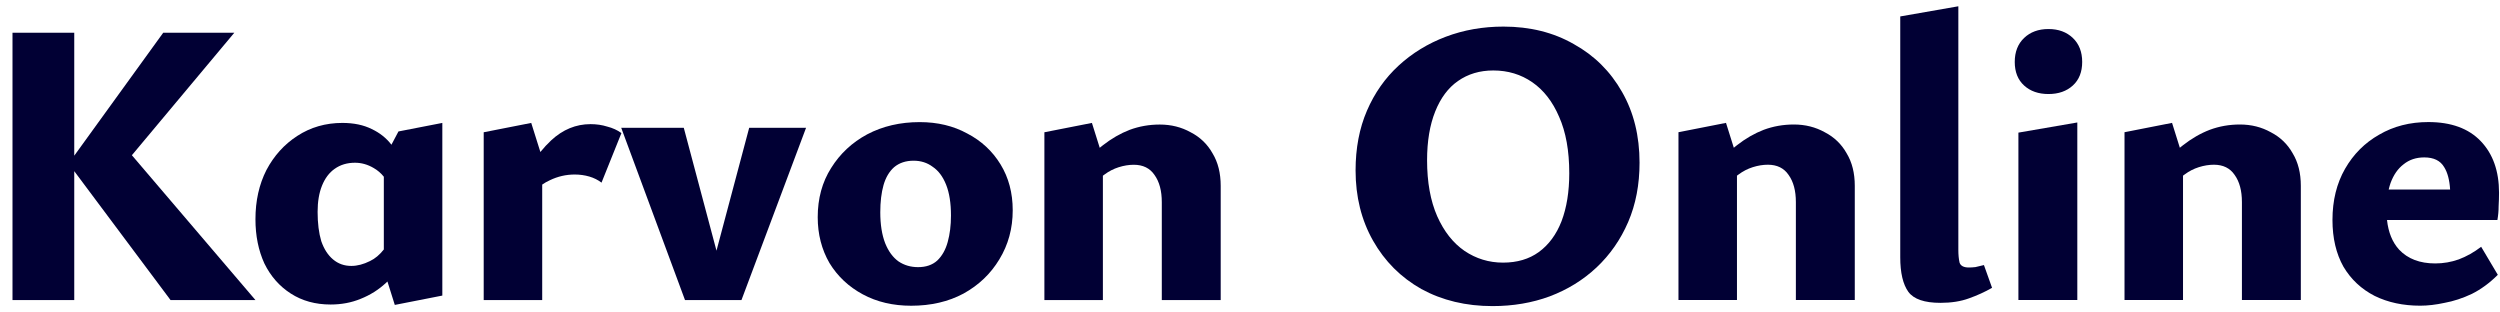
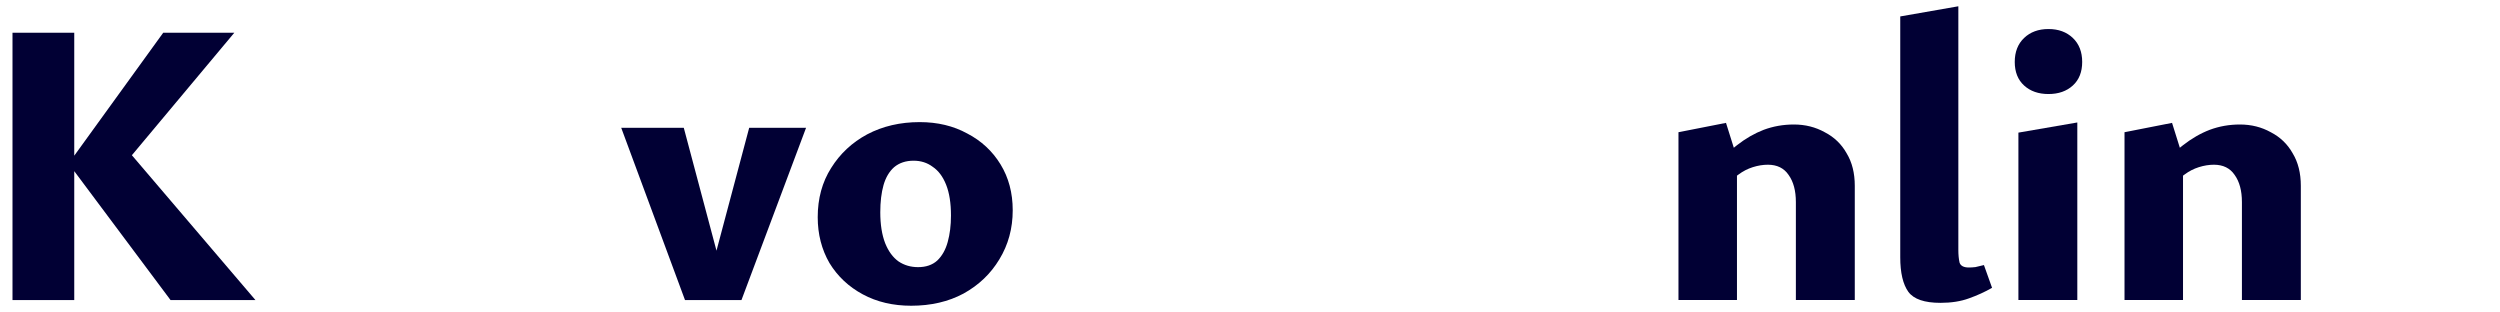
<svg xmlns="http://www.w3.org/2000/svg" width="160" height="20" viewBox="0 0 160 20" fill="none">
  <path d="M124.19 19.382C123.167 19.382 122.482 19.148 122.136 18.68C121.789 18.195 121.616 17.458 121.616 16.47V1.052L125.334 0.402V16.002C125.334 16.314 125.36 16.583 125.412 16.808C125.481 17.016 125.68 17.12 126.01 17.12C126.131 17.12 126.27 17.111 126.426 17.094C126.599 17.059 126.781 17.016 126.972 16.964L127.492 18.42C127.041 18.68 126.547 18.905 126.01 19.096C125.49 19.287 124.883 19.382 124.19 19.382Z" fill="#010034" />
  <path d="M129.178 19.2H132.948V7.838L129.178 8.488V19.2Z" fill="#010034" />
  <path d="M129.542 5.472C129.941 5.836 130.461 6.018 131.102 6.018C131.743 6.018 132.263 5.836 132.662 5.472C133.061 5.108 133.26 4.605 133.26 3.964C133.26 3.323 133.061 2.811 132.662 2.43C132.263 2.049 131.743 1.858 131.102 1.858C130.461 1.858 129.941 2.049 129.542 2.43C129.143 2.811 128.944 3.323 128.944 3.964C128.944 4.605 129.143 5.108 129.542 5.472Z" fill="#010034" />
-   <path fill-rule="evenodd" clip-rule="evenodd" d="M154.894 19.564C153.802 19.564 152.831 19.356 151.982 18.94C151.133 18.507 150.465 17.883 149.98 17.068C149.512 16.236 149.278 15.239 149.278 14.078C149.278 12.83 149.547 11.738 150.084 10.802C150.621 9.866 151.349 9.138 152.268 8.618C153.187 8.081 154.235 7.812 155.414 7.812C156.87 7.812 157.988 8.219 158.768 9.034C159.548 9.849 159.938 10.949 159.938 12.336C159.938 12.613 159.929 12.899 159.912 13.194C159.912 13.489 159.886 13.783 159.834 14.078H152.768C152.854 14.872 153.112 15.504 153.542 15.976C154.097 16.565 154.868 16.86 155.856 16.86C156.376 16.86 156.879 16.773 157.364 16.6C157.867 16.409 158.343 16.141 158.794 15.794L159.86 17.588C159.34 18.108 158.785 18.515 158.196 18.81C157.607 19.087 157.026 19.278 156.454 19.382C155.899 19.503 155.379 19.564 154.894 19.564ZM156.428 10.698C156.644 11.043 156.77 11.52 156.807 12.128H152.876C152.91 11.984 152.95 11.845 152.996 11.712C153.187 11.192 153.464 10.793 153.828 10.516C154.192 10.221 154.634 10.074 155.154 10.074C155.761 10.074 156.185 10.282 156.428 10.698Z" fill="#010034" />
  <path d="M143.483 19.2V12.934C143.483 12.206 143.327 11.625 143.015 11.192C142.72 10.759 142.278 10.542 141.689 10.542C141.377 10.542 141.056 10.594 140.727 10.698C140.397 10.802 140.094 10.958 139.817 11.166C139.781 11.191 139.746 11.216 139.713 11.242V19.2H135.969V8.462L139.011 7.864L139.51 9.456C139.577 9.4 139.645 9.347 139.713 9.294C140.267 8.861 140.839 8.531 141.429 8.306C142.035 8.081 142.677 7.968 143.353 7.968C144.081 7.968 144.739 8.133 145.329 8.462C145.935 8.774 146.403 9.225 146.733 9.814C147.079 10.386 147.253 11.079 147.253 11.894V19.2H143.483Z" fill="#010034" />
  <path d="M114.936 12.934V19.2H118.706V11.894C118.706 11.079 118.533 10.386 118.186 9.814C117.857 9.225 117.389 8.774 116.782 8.462C116.193 8.133 115.534 7.968 114.806 7.968C114.13 7.968 113.489 8.081 112.882 8.306C112.293 8.531 111.721 8.861 111.166 9.294C111.099 9.347 111.031 9.4 110.964 9.456L110.464 7.864L107.422 8.462V19.2H111.166V11.242C111.2 11.216 111.235 11.191 111.27 11.166C111.548 10.958 111.851 10.802 112.18 10.698C112.51 10.594 112.83 10.542 113.142 10.542C113.732 10.542 114.174 10.759 114.468 11.192C114.78 11.625 114.936 12.206 114.936 12.934Z" fill="#010034" />
-   <path fill-rule="evenodd" clip-rule="evenodd" d="M95.519 19.59C93.82 19.59 92.303 19.226 90.969 18.498C89.651 17.753 88.62 16.721 87.875 15.404C87.129 14.087 86.757 12.587 86.757 10.906C86.757 9.485 86.999 8.211 87.485 7.084C87.97 5.957 88.646 4.995 89.513 4.198C90.379 3.401 91.385 2.785 92.529 2.352C93.673 1.919 94.903 1.702 96.221 1.702C97.919 1.702 99.419 2.075 100.719 2.82C102.036 3.548 103.067 4.571 103.813 5.888C104.558 7.188 104.931 8.696 104.931 10.412C104.931 11.816 104.688 13.081 104.203 14.208C103.717 15.335 103.041 16.305 102.175 17.12C101.325 17.917 100.329 18.533 99.185 18.966C98.058 19.382 96.836 19.59 95.519 19.59ZM96.195 16.808C97.096 16.808 97.859 16.583 98.483 16.132C99.124 15.664 99.609 15.005 99.939 14.156C100.268 13.289 100.433 12.267 100.433 11.088C100.433 9.649 100.216 8.445 99.783 7.474C99.367 6.503 98.795 5.767 98.067 5.264C97.339 4.761 96.507 4.51 95.571 4.51C94.704 4.51 93.95 4.735 93.309 5.186C92.685 5.619 92.2 6.269 91.853 7.136C91.506 8.003 91.333 9.043 91.333 10.256C91.333 11.66 91.549 12.856 91.983 13.844C92.416 14.815 92.997 15.551 93.725 16.054C94.47 16.557 95.293 16.808 96.195 16.808Z" fill="#010034" />
  <path d="M10.914 19.203L4.752 10.954V19.203H0.8V2.095H4.752V9.964L10.446 2.095H14.996L8.44 9.934L16.348 19.203H10.914Z" fill="#010034" />
  <path fill-rule="evenodd" clip-rule="evenodd" d="M58.314 19.567C57.153 19.567 56.122 19.325 55.22 18.839C54.319 18.354 53.608 17.687 53.088 16.837C52.586 15.971 52.334 14.991 52.334 13.899C52.334 12.703 52.62 11.655 53.192 10.753C53.764 9.835 54.536 9.115 55.506 8.595C56.494 8.075 57.612 7.815 58.86 7.815C60.004 7.815 61.018 8.058 61.902 8.543C62.804 9.011 63.514 9.67 64.034 10.519C64.554 11.369 64.814 12.348 64.814 13.457C64.814 14.619 64.528 15.667 63.956 16.603C63.402 17.522 62.639 18.25 61.668 18.787C60.698 19.307 59.58 19.567 58.314 19.567ZM58.756 17.097C59.259 17.097 59.666 16.959 59.978 16.681C60.29 16.387 60.516 15.988 60.654 15.485C60.793 14.983 60.862 14.419 60.862 13.795C60.862 12.998 60.758 12.339 60.55 11.819C60.342 11.299 60.056 10.918 59.692 10.675C59.346 10.415 58.938 10.285 58.47 10.285C57.968 10.285 57.552 10.424 57.222 10.701C56.91 10.979 56.685 11.36 56.546 11.845C56.408 12.331 56.338 12.911 56.338 13.587C56.338 14.367 56.442 15.026 56.65 15.563C56.858 16.083 57.144 16.473 57.508 16.733C57.872 16.976 58.288 17.097 58.756 17.097Z" fill="#010034" />
-   <path d="M74.355 12.937V19.203H78.125V11.897C78.125 11.083 77.952 10.389 77.605 9.817C77.276 9.228 76.808 8.777 76.201 8.465C75.612 8.136 74.953 7.971 74.225 7.971C73.549 7.971 72.908 8.084 72.301 8.309C71.712 8.535 71.14 8.864 70.585 9.297C70.517 9.35 70.45 9.403 70.383 9.459L69.883 7.867L66.841 8.465V19.203H70.585V11.245C70.619 11.219 70.653 11.194 70.689 11.169C70.966 10.961 71.27 10.805 71.599 10.701C71.928 10.597 72.249 10.545 72.561 10.545C73.15 10.545 73.592 10.762 73.887 11.195C74.199 11.629 74.355 12.209 74.355 12.937Z" fill="#010034" />
  <path d="M43.84 19.203L39.758 8.179H43.762L45.855 16.043L47.948 8.179H51.588L47.454 19.203H43.84Z" fill="#010034" />
-   <path d="M30.957 19.203V8.465L33.999 7.867L34.584 9.729C34.805 9.454 35.035 9.206 35.273 8.985C36.018 8.292 36.859 7.945 37.795 7.945C38.176 7.945 38.532 7.997 38.861 8.101C39.208 8.188 39.511 8.327 39.771 8.517L38.497 11.689C38.272 11.516 38.012 11.386 37.717 11.299C37.422 11.213 37.11 11.169 36.781 11.169C36.226 11.169 35.698 11.291 35.195 11.533C35.02 11.612 34.855 11.705 34.701 11.813V19.203H30.957Z" fill="#010034" />
-   <path fill-rule="evenodd" clip-rule="evenodd" d="M21.159 19.489C20.188 19.489 19.339 19.255 18.611 18.787C17.883 18.319 17.32 17.678 16.921 16.863C16.54 16.031 16.349 15.087 16.349 14.029C16.349 12.851 16.583 11.802 17.051 10.883C17.536 9.965 18.195 9.237 19.027 8.699C19.876 8.145 20.838 7.867 21.913 7.867C22.641 7.867 23.265 7.997 23.785 8.257C24.301 8.498 24.723 8.833 25.052 9.262L25.501 8.413L28.309 7.867V18.917L25.267 19.515L24.796 18.016C24.763 18.048 24.729 18.08 24.695 18.111C24.227 18.545 23.689 18.883 23.083 19.125C22.494 19.368 21.852 19.489 21.159 19.489ZM24.565 15.966V11.31C24.378 11.078 24.161 10.893 23.915 10.753C23.534 10.528 23.135 10.415 22.719 10.415C22.216 10.415 21.783 10.545 21.419 10.805C21.072 11.048 20.803 11.403 20.613 11.871C20.422 12.339 20.327 12.903 20.327 13.561C20.327 14.289 20.405 14.913 20.561 15.433C20.734 15.936 20.985 16.326 21.315 16.603C21.644 16.881 22.034 17.019 22.485 17.019C22.866 17.019 23.265 16.915 23.681 16.707C24.005 16.552 24.299 16.305 24.565 15.966Z" fill="#010034" />
</svg>